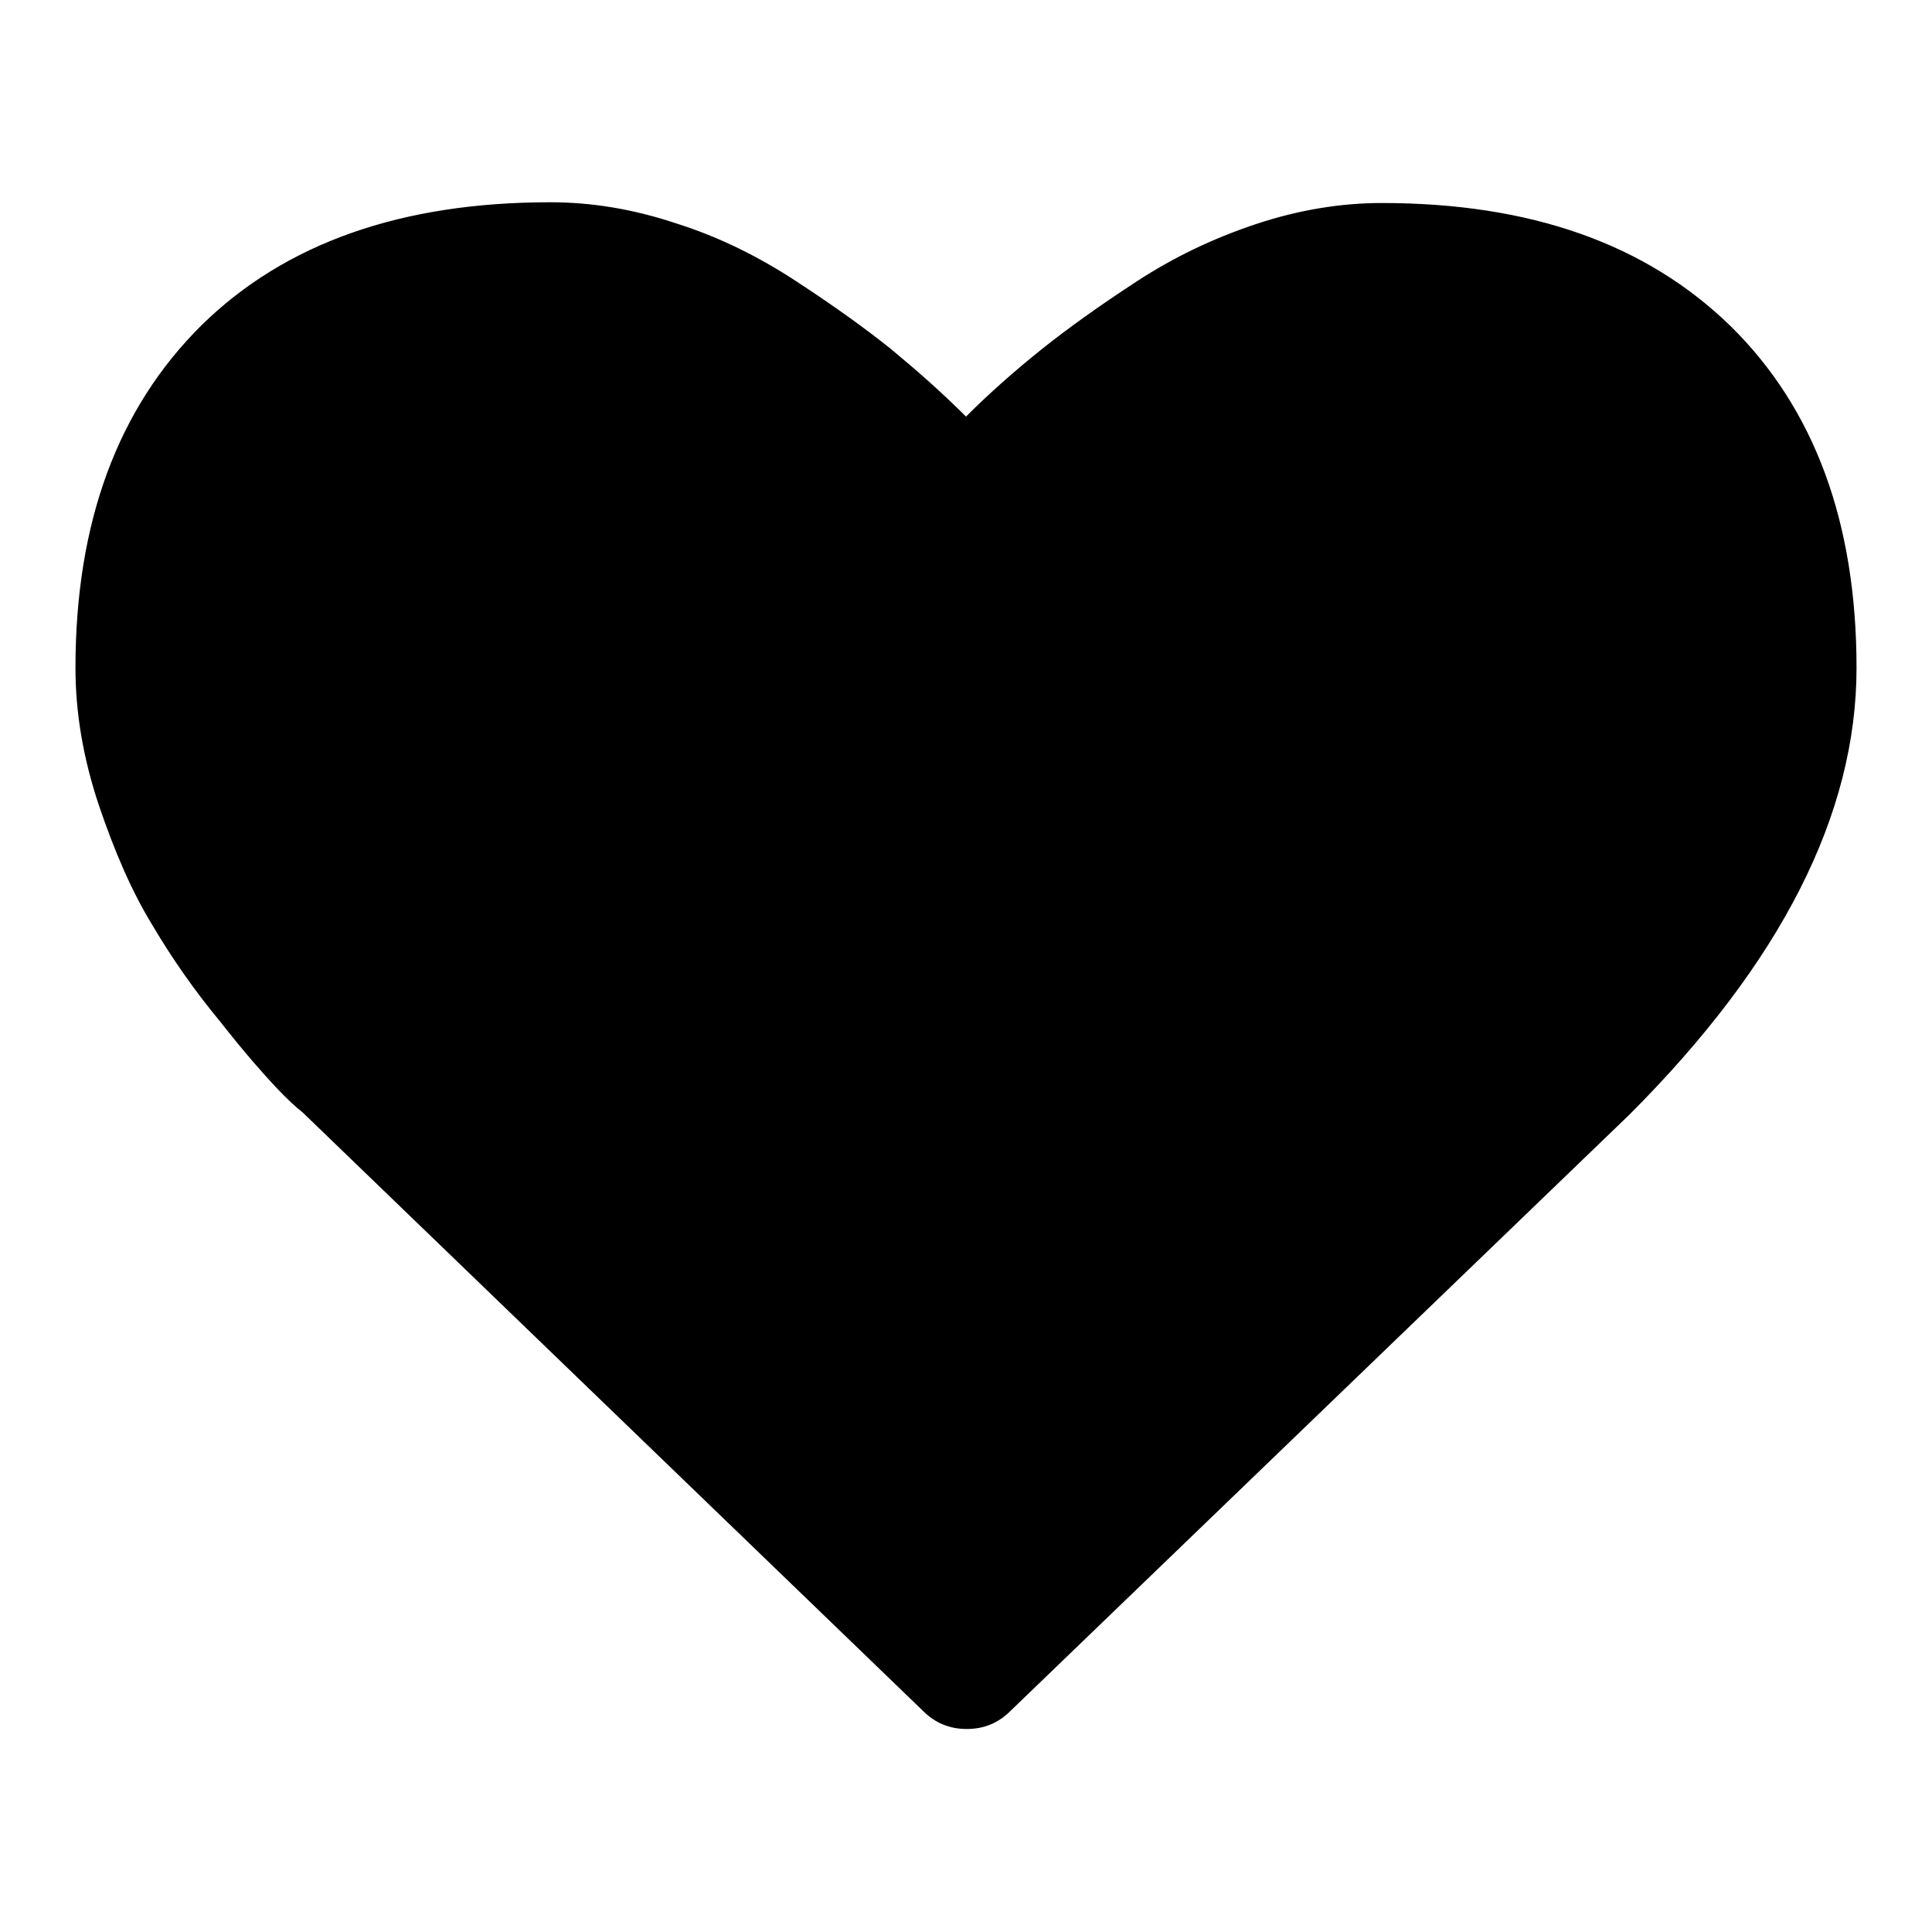
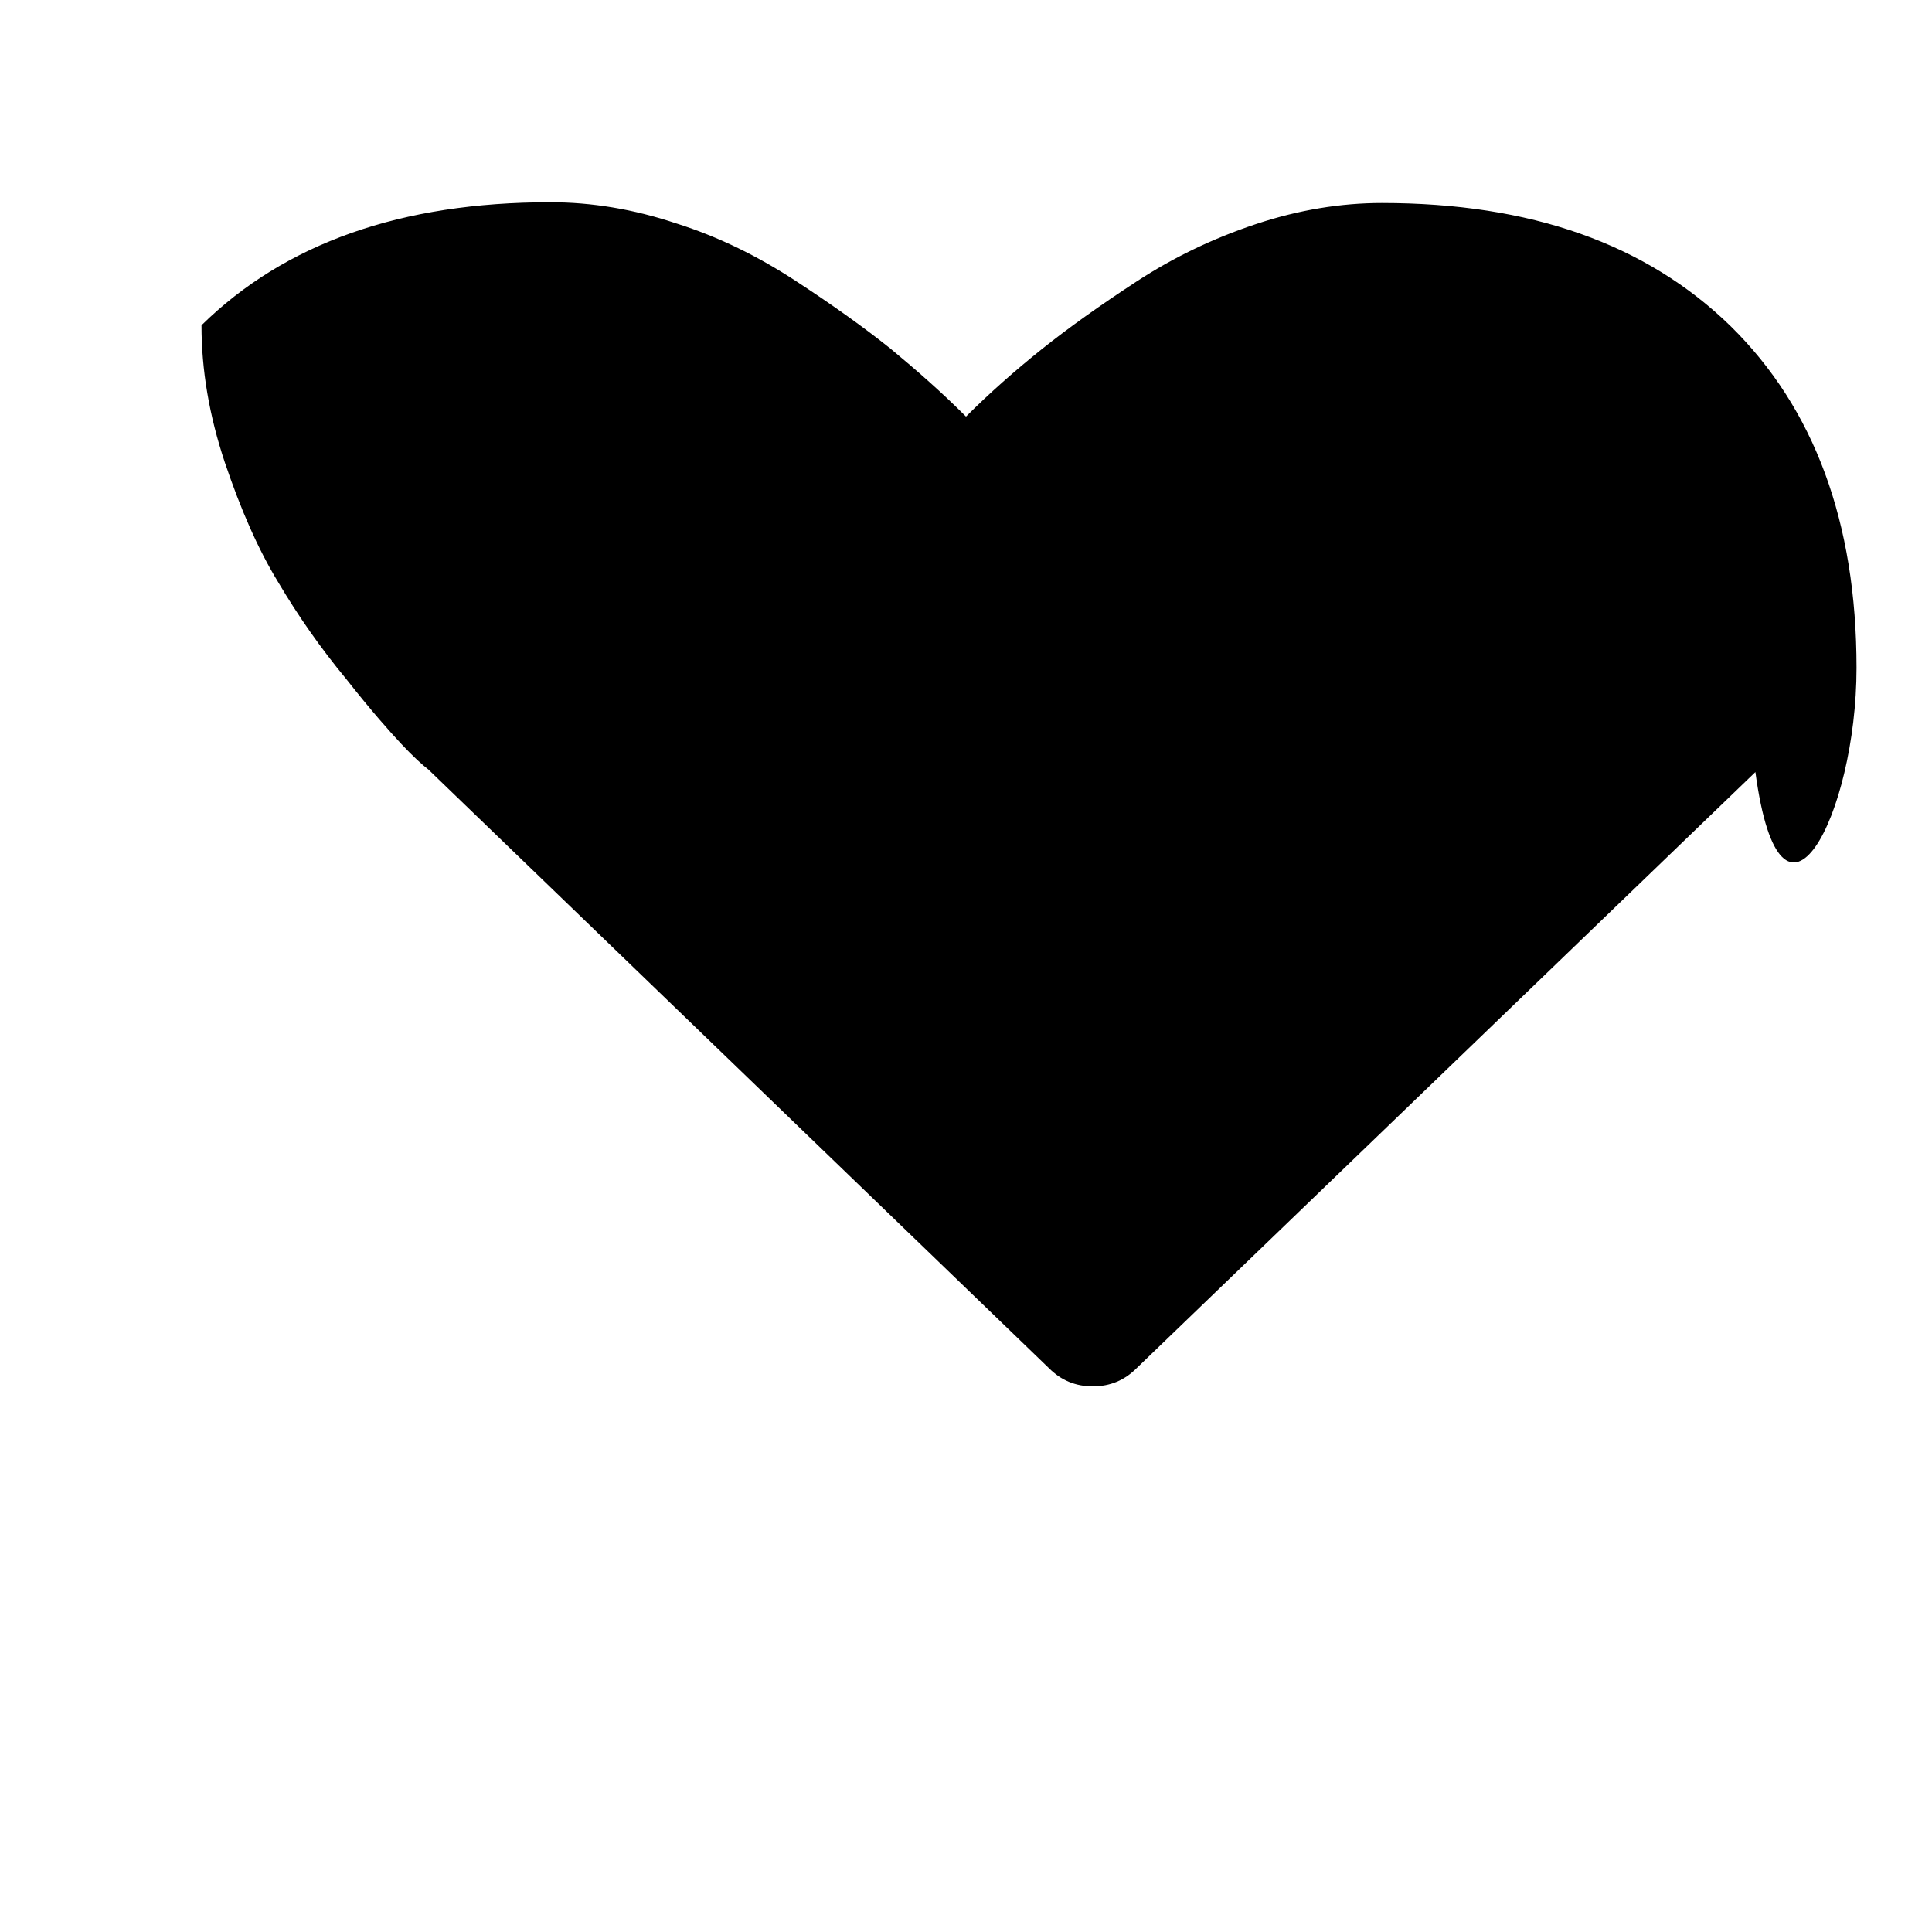
<svg xmlns="http://www.w3.org/2000/svg" version="1.1" x="0px" y="0px" viewBox="0 0 256 256" enable-background="new 0 0 256 256" xml:space="preserve">
  <g>
    <g>
      <g>
-         <path fill="#000000" d="M229.3,43.2c-11.2-10.9-26.5-16.3-46.2-16.3c-5.4,0-11,0.9-16.7,2.8c-5.7,1.9-10.9,4.4-15.8,7.6c-4.9,3.2-9.1,6.2-12.6,9c-3.5,2.8-6.9,5.8-10,8.9c-3.2-3.2-6.5-6.1-10-9c-3.5-2.8-7.7-5.8-12.6-9c-4.9-3.2-10.1-5.8-15.8-7.6c-5.7-1.9-11.2-2.8-16.7-2.8c-19.7,0-35.1,5.4-46.2,16.3C15.6,54.1,10,69.2,10,88.5c0,5.9,1,11.9,3.1,18.2c2.1,6.2,4.4,11.5,7.1,15.9c2.6,4.4,5.6,8.7,9,12.8c3.3,4.2,5.8,7,7.3,8.6c1.5,1.6,2.7,2.7,3.6,3.4l82.2,79.3c1.6,1.6,3.5,2.4,5.8,2.4s4.2-0.8,5.8-2.4l82-79C236,127.6,246,107.9,246,88.5C246,69.2,240.4,54.1,229.3,43.2z" />
+         <path fill="#000000" d="M229.3,43.2c-11.2-10.9-26.5-16.3-46.2-16.3c-5.4,0-11,0.9-16.7,2.8c-5.7,1.9-10.9,4.4-15.8,7.6c-4.9,3.2-9.1,6.2-12.6,9c-3.5,2.8-6.9,5.8-10,8.9c-3.2-3.2-6.5-6.1-10-9c-3.5-2.8-7.7-5.8-12.6-9c-4.9-3.2-10.1-5.8-15.8-7.6c-5.7-1.9-11.2-2.8-16.7-2.8c-19.7,0-35.1,5.4-46.2,16.3c0,5.9,1,11.9,3.1,18.2c2.1,6.2,4.4,11.5,7.1,15.9c2.6,4.4,5.6,8.7,9,12.8c3.3,4.2,5.8,7,7.3,8.6c1.5,1.6,2.7,2.7,3.6,3.4l82.2,79.3c1.6,1.6,3.5,2.4,5.8,2.4s4.2-0.8,5.8-2.4l82-79C236,127.6,246,107.9,246,88.5C246,69.2,240.4,54.1,229.3,43.2z" />
      </g>
      <g />
      <g />
      <g />
      <g />
      <g />
      <g />
      <g />
      <g />
      <g />
      <g />
      <g />
      <g />
      <g />
      <g />
      <g />
    </g>
  </g>
</svg>